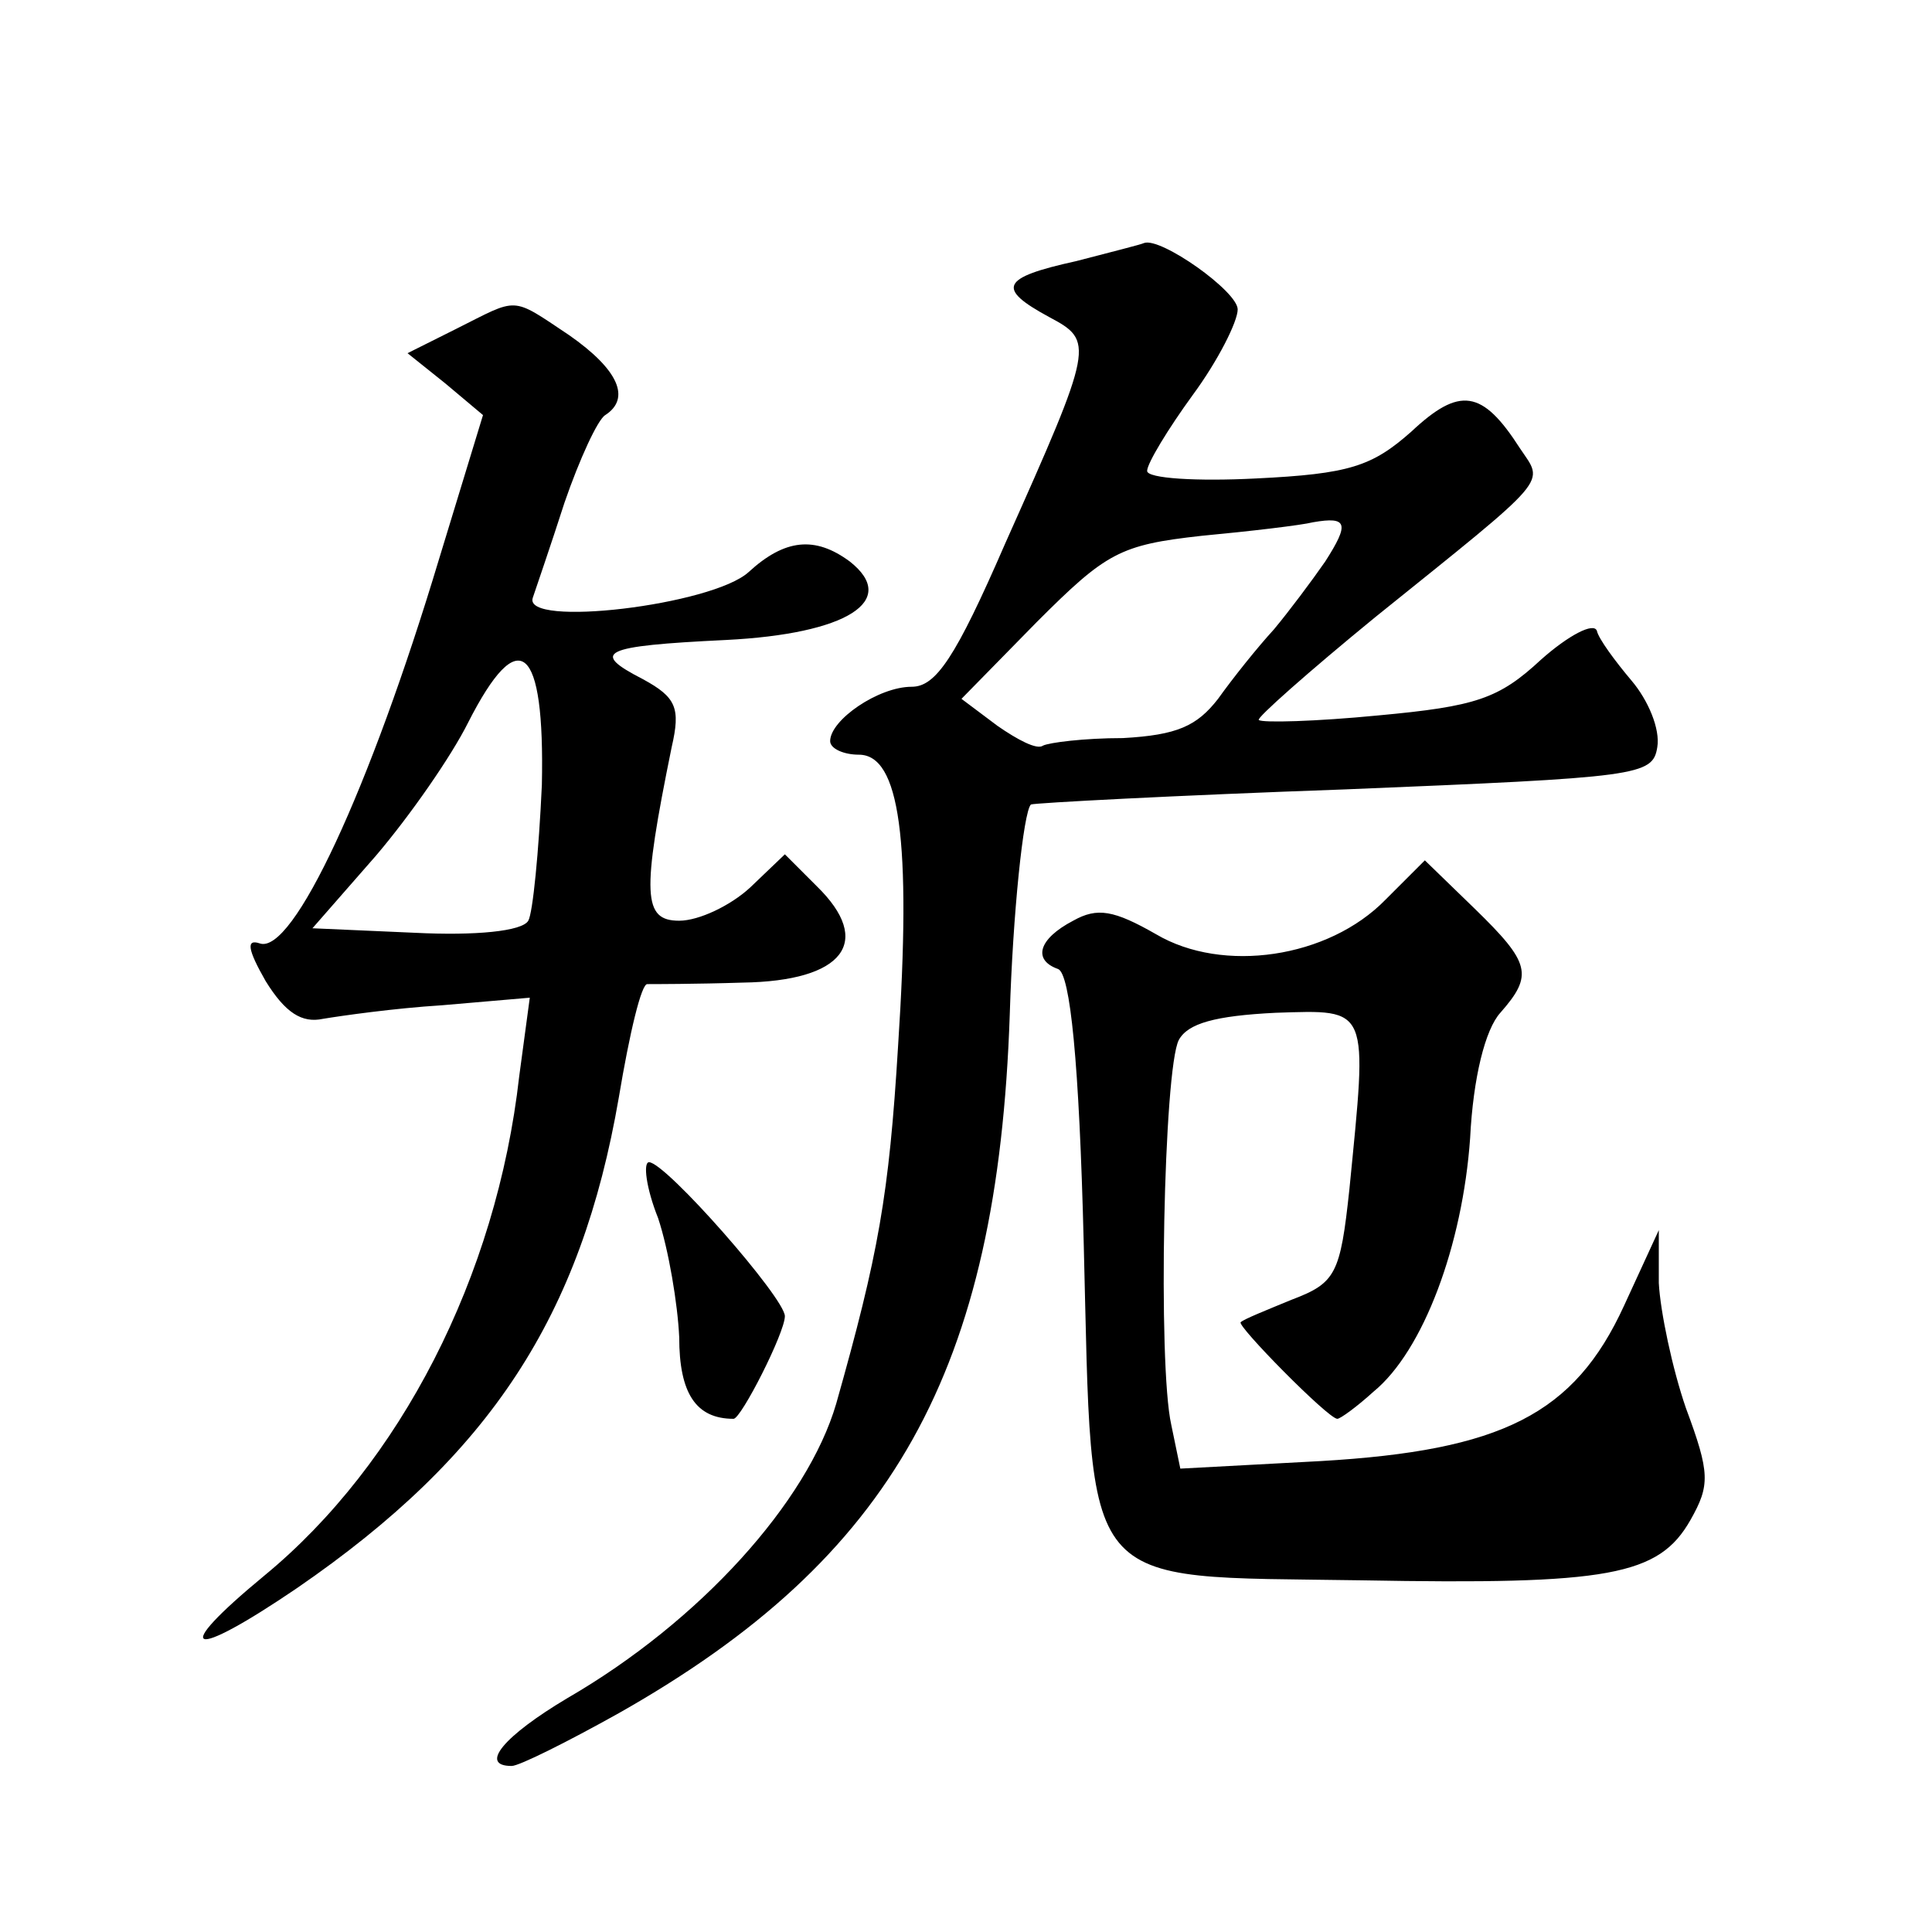
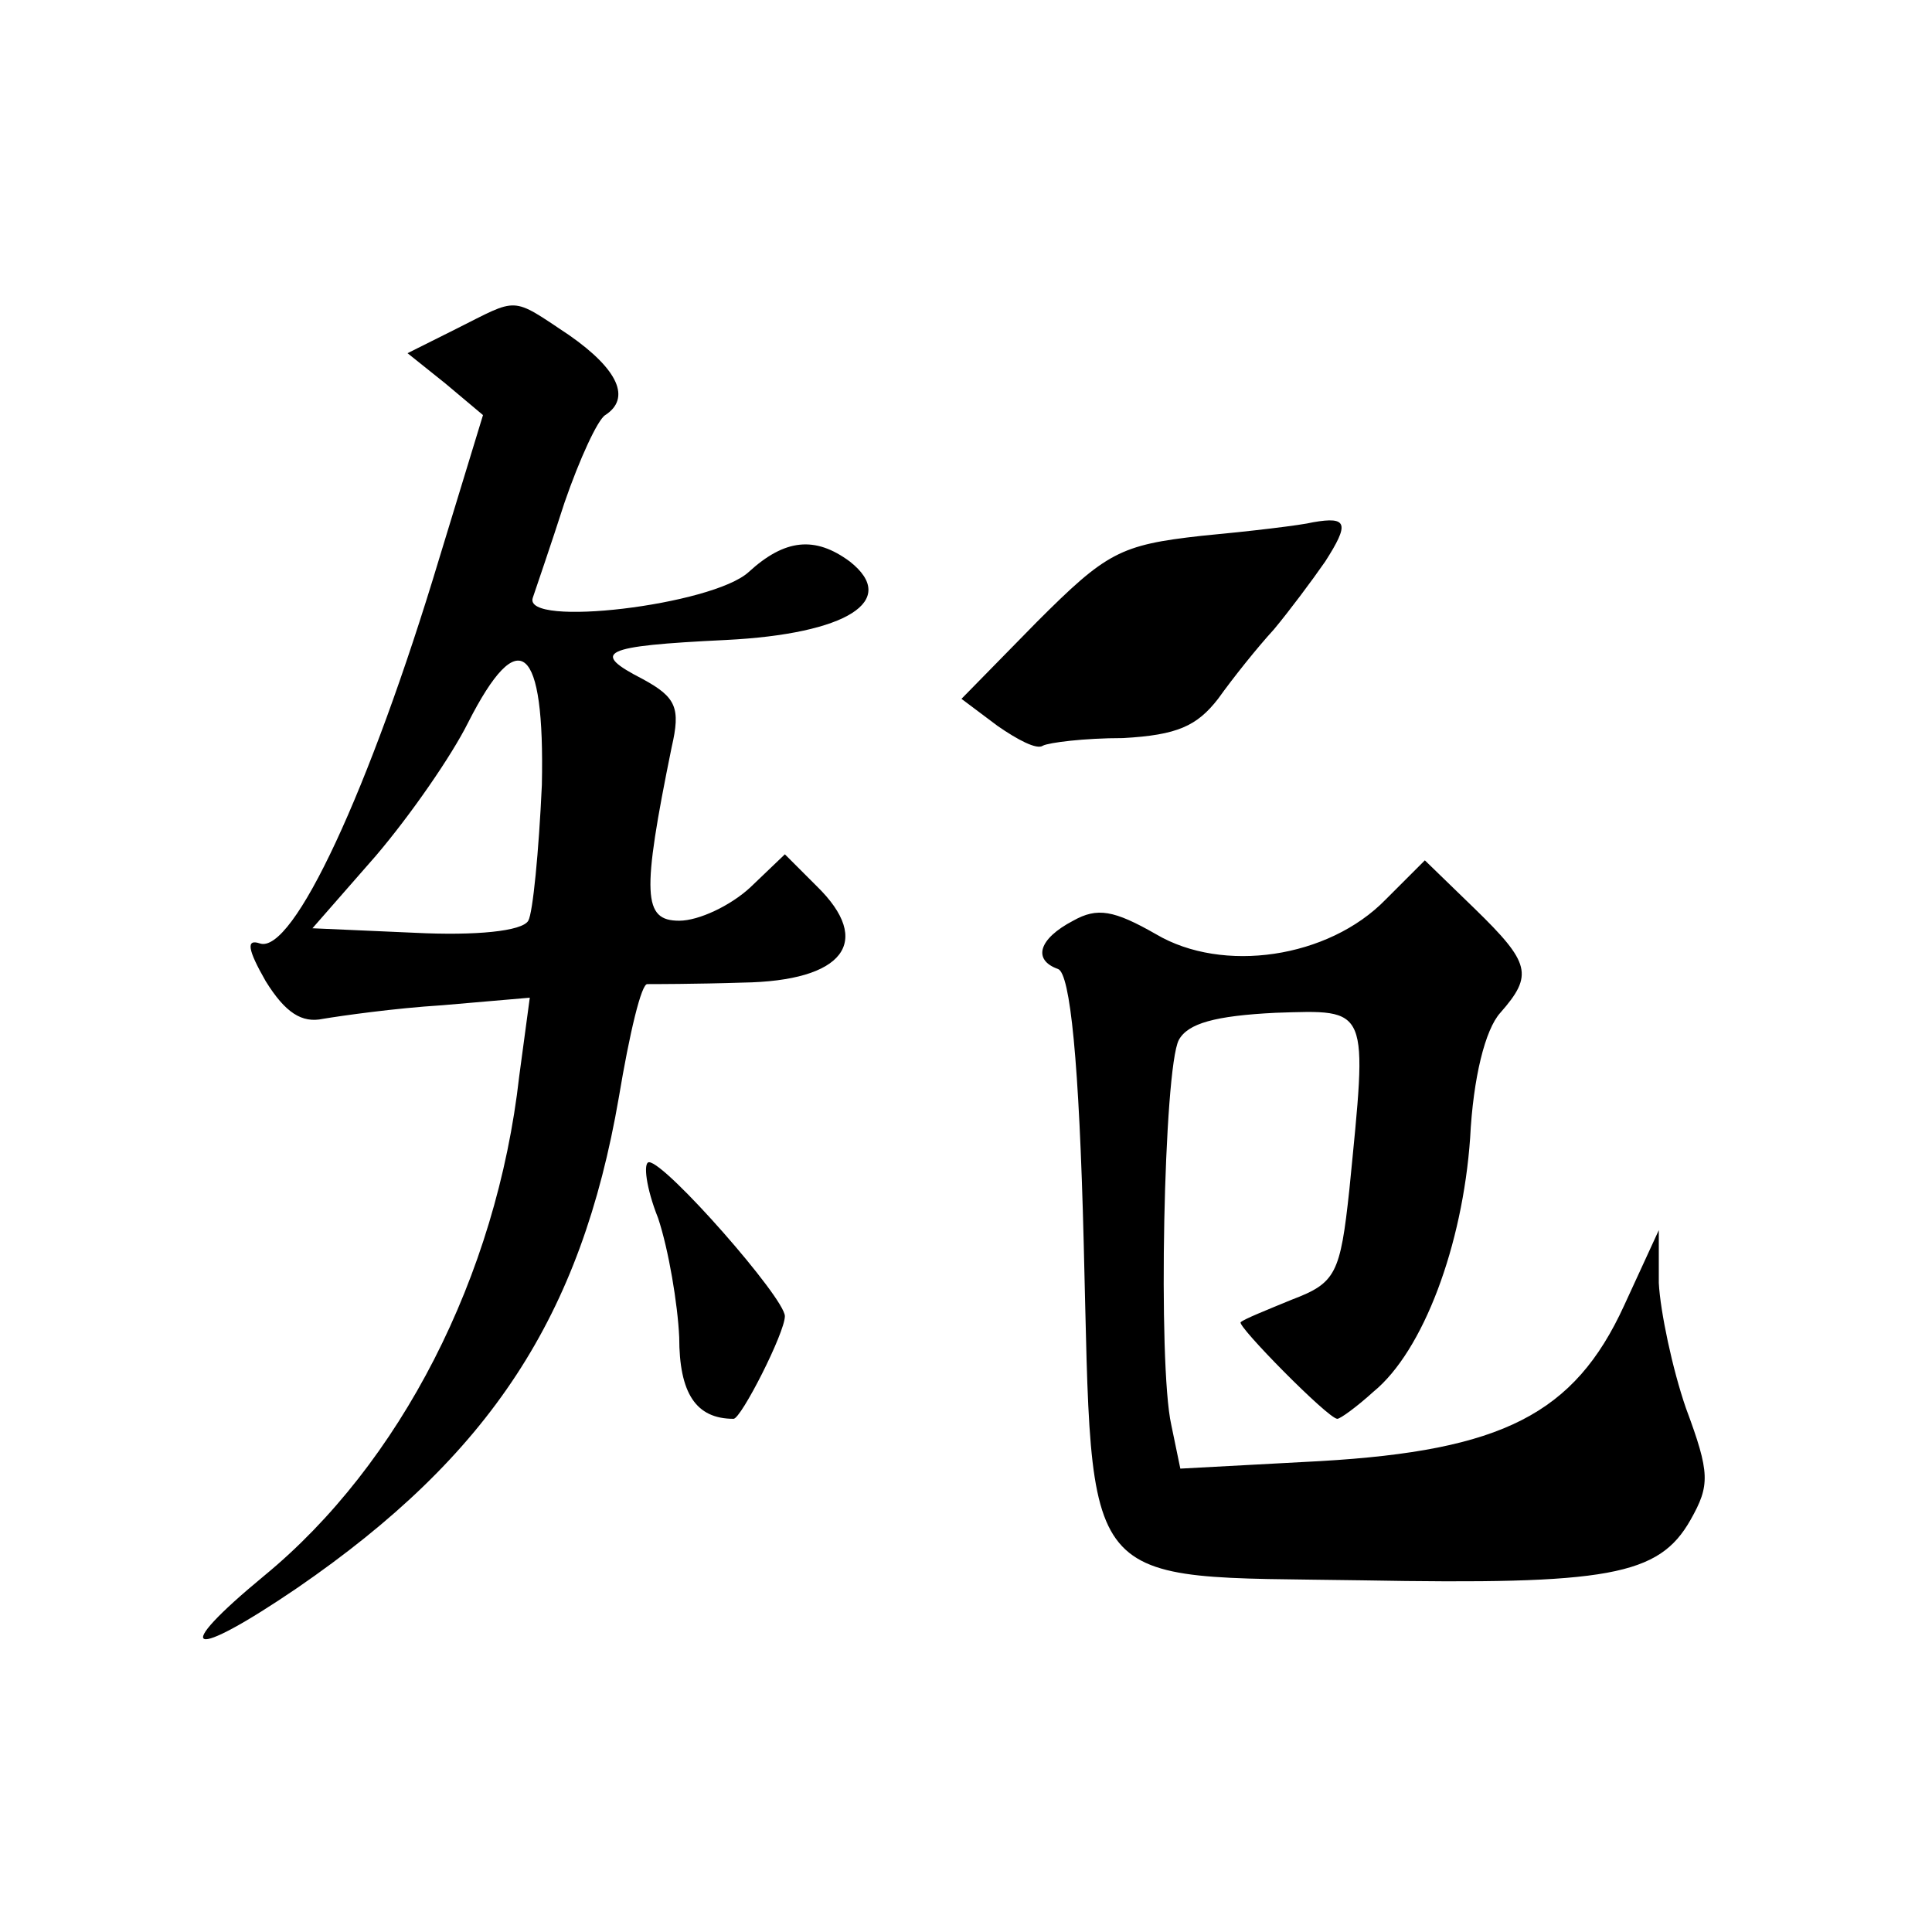
<svg xmlns="http://www.w3.org/2000/svg" version="1.0" width="128pt" height="128pt" viewBox="0 0 128 128" preserveAspectRatio="xMidYMid meet">
  <g transform="translate(0,128) scale(0.1,-0.1)" fill="#0" stroke="none">
-     <path d="M713 1107 c-50 -11 -53 -18 -18 -37 30 -16 30 -18 -29 -150 -33 -76 -46 -95 -62 -95 -22 0 -54 -22 -54 -36 0 -5 9 -9 19 -9 27 0 35 -56 26 -193 -6 -99 -13 -138 -41 -237 -19 -65 -90 -144 -178 -195 -42 -25 -59 -45 -37 -45 5 0 37 16 71 35 182 103 251 227 259 463 2 66 9 134 14 139 2 1 95 6 208 10 195 8 204 9 207 28 2 12 -6 31 -17 44 -11 13 -22 28 -23 33 -2 6 -19 -3 -37 -19 -28 -26 -43 -31 -108 -37 -41 -4 -77 -5 -79 -3 -2 1 33 32 77 68 118 95 112 88 96 112 -25 39 -40 41 -72 11 -26 -23 -41 -28 -103 -31 -39 -2 -72 0 -72 5 0 5 14 28 30 50 17 23 30 49 30 57 0 12 -51 48 -62 44 -2 -1 -22 -6 -45 -12z m165 -199 c-9 -13 -24 -33 -34 -45 -11 -12 -27 -32 -37 -46 -14 -18 -27 -24 -63 -26 -26 0 -49 -3 -53 -5 -4 -3 -17 4 -30 13 l-24 18 50 51 c46 46 55 51 109 57 32 3 66 7 74 9 23 4 24 -1 8 -26z M302 1062 l-32 -16 25 -20 25 -21 -29 -95 c-46 -153 -97 -263 -119 -255 -9 3 -8 -4 4 -25 13 -21 24 -28 38 -25 12 2 47 7 79 9 l58 5 -7 -52 c-15 -133 -79 -257 -169 -331 -63 -52 -50 -57 22 -8 128 88 188 180 213 325 7 42 15 76 19 75 3 0 32 0 63 1 67 1 87 27 49 64 l-21 21 -23 -22 c-13 -12 -34 -22 -47 -22 -24 0 -25 17 -5 115 6 26 3 33 -19 45 -35 18 -28 22 55 26 80 4 115 26 82 52 -23 17 -43 15 -67 -7 -24 -22 -150 -37 -143 -17 2 6 12 35 21 63 10 29 22 55 27 58 17 11 9 30 -24 53 -39 26 -33 25 -75 4z m57 -302 c-2 -44 -6 -85 -9 -90 -4 -7 -35 -10 -75 -8 l-68 3 42 48 c23 27 50 66 61 88 34 67 51 52 49 -41z M918 684 c-38 -39 -108 -49 -152 -23 -28 16 -39 18 -55 9 -23 -12 -27 -26 -10 -32 8 -3 14 -61 17 -182 6 -234 -5 -220 184 -223 164 -3 197 3 218 40 13 23 13 31 -3 74 -9 26 -17 64 -18 83 l0 35 -23 -50 c-33 -72 -81 -96 -201 -103 l-93 -5 -6 29 c-9 40 -5 236 5 255 6 11 24 16 64 18 63 2 61 5 49 -117 -6 -56 -9 -62 -38 -73 -17 -7 -32 -13 -34 -15 -3 -2 58 -64 64 -64 2 0 13 8 24 18 33 27 59 97 64 168 2 40 10 72 20 83 22 25 20 33 -17 69 l-33 32 -26 -26z M436 473 c7 -21 13 -57 14 -79 0 -37 11 -54 36 -54 5 0 34 57 34 68 0 12 -79 102 -90 102 -4 0 -2 -17 6 -37z" />
+     <path d="M713 1107 z m165 -199 c-9 -13 -24 -33 -34 -45 -11 -12 -27 -32 -37 -46 -14 -18 -27 -24 -63 -26 -26 0 -49 -3 -53 -5 -4 -3 -17 4 -30 13 l-24 18 50 51 c46 46 55 51 109 57 32 3 66 7 74 9 23 4 24 -1 8 -26z M302 1062 l-32 -16 25 -20 25 -21 -29 -95 c-46 -153 -97 -263 -119 -255 -9 3 -8 -4 4 -25 13 -21 24 -28 38 -25 12 2 47 7 79 9 l58 5 -7 -52 c-15 -133 -79 -257 -169 -331 -63 -52 -50 -57 22 -8 128 88 188 180 213 325 7 42 15 76 19 75 3 0 32 0 63 1 67 1 87 27 49 64 l-21 21 -23 -22 c-13 -12 -34 -22 -47 -22 -24 0 -25 17 -5 115 6 26 3 33 -19 45 -35 18 -28 22 55 26 80 4 115 26 82 52 -23 17 -43 15 -67 -7 -24 -22 -150 -37 -143 -17 2 6 12 35 21 63 10 29 22 55 27 58 17 11 9 30 -24 53 -39 26 -33 25 -75 4z m57 -302 c-2 -44 -6 -85 -9 -90 -4 -7 -35 -10 -75 -8 l-68 3 42 48 c23 27 50 66 61 88 34 67 51 52 49 -41z M918 684 c-38 -39 -108 -49 -152 -23 -28 16 -39 18 -55 9 -23 -12 -27 -26 -10 -32 8 -3 14 -61 17 -182 6 -234 -5 -220 184 -223 164 -3 197 3 218 40 13 23 13 31 -3 74 -9 26 -17 64 -18 83 l0 35 -23 -50 c-33 -72 -81 -96 -201 -103 l-93 -5 -6 29 c-9 40 -5 236 5 255 6 11 24 16 64 18 63 2 61 5 49 -117 -6 -56 -9 -62 -38 -73 -17 -7 -32 -13 -34 -15 -3 -2 58 -64 64 -64 2 0 13 8 24 18 33 27 59 97 64 168 2 40 10 72 20 83 22 25 20 33 -17 69 l-33 32 -26 -26z M436 473 c7 -21 13 -57 14 -79 0 -37 11 -54 36 -54 5 0 34 57 34 68 0 12 -79 102 -90 102 -4 0 -2 -17 6 -37z" />
  </g>
</svg>